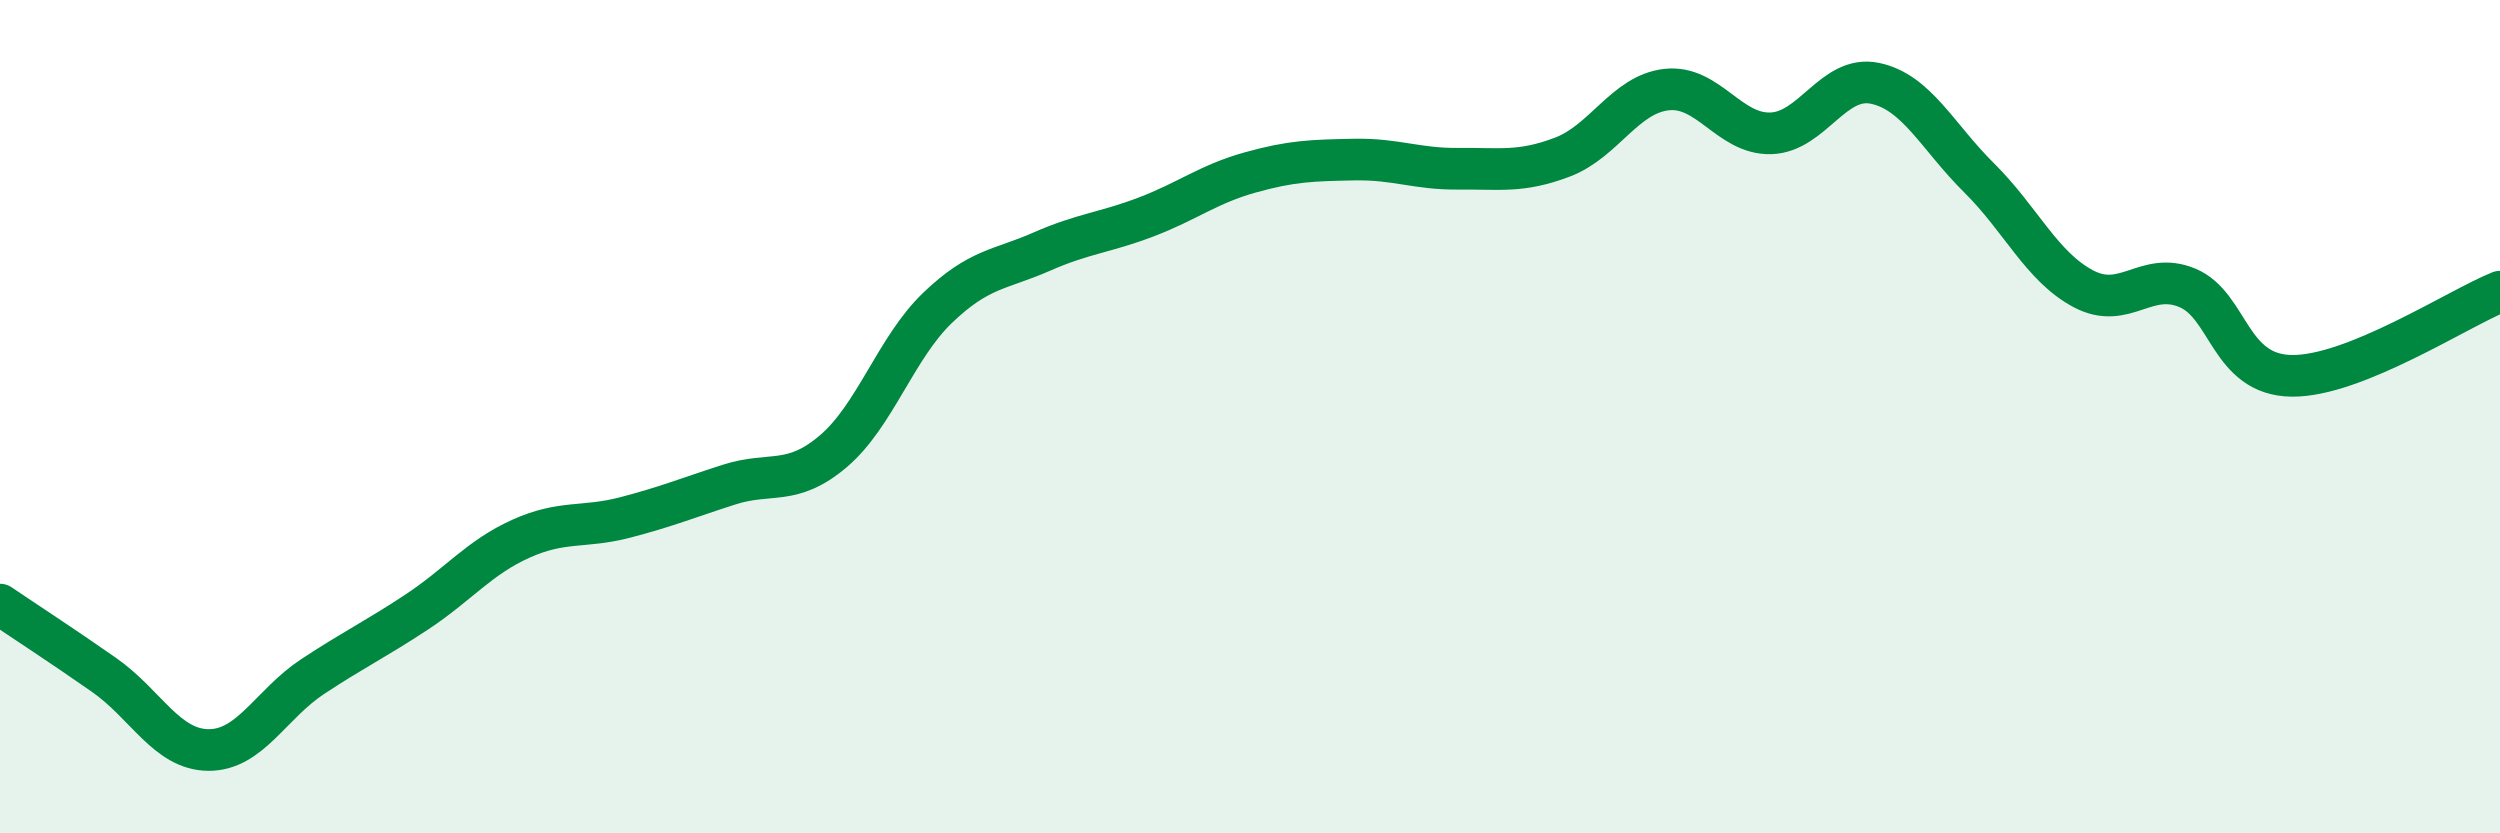
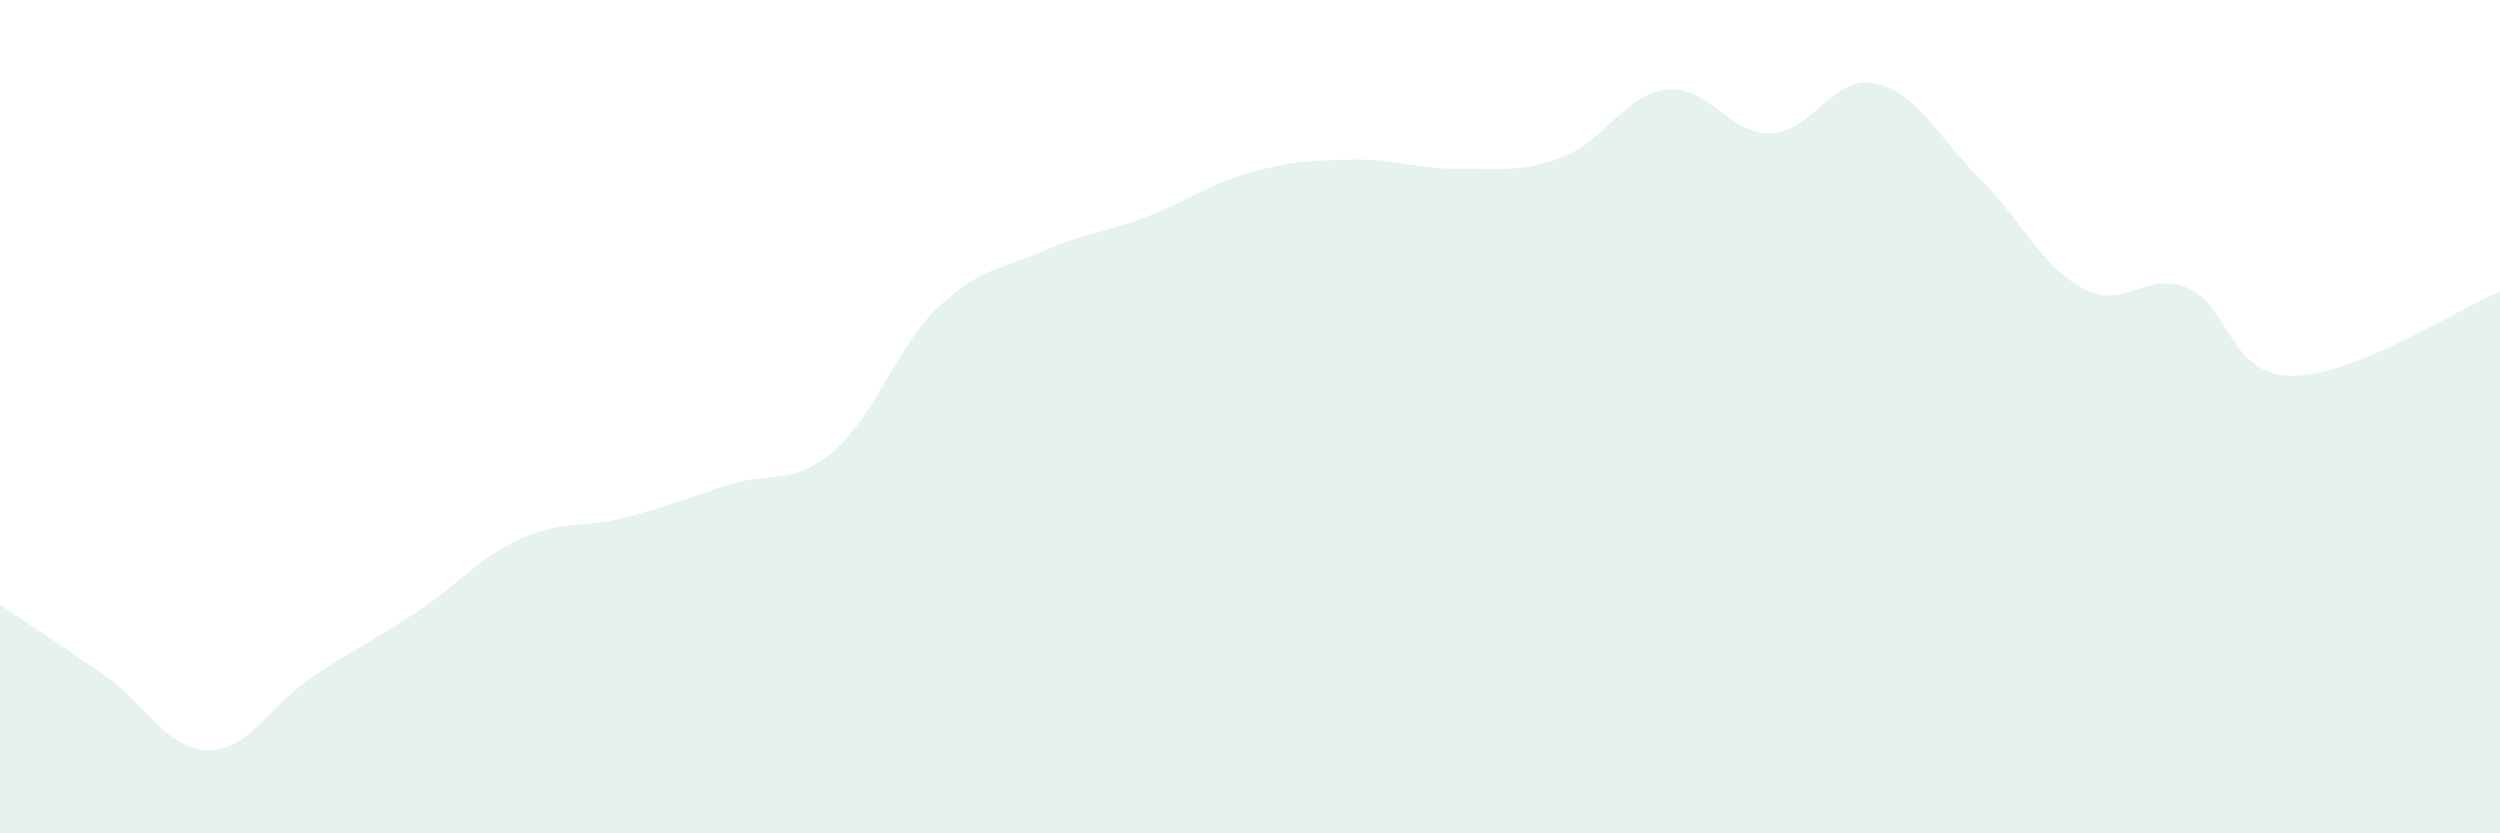
<svg xmlns="http://www.w3.org/2000/svg" width="60" height="20" viewBox="0 0 60 20">
  <path d="M 0,14.51 C 0.5,14.85 1.5,15.5 2.5,16.2 C 3.5,16.9 4,17.99 5,18 C 6,18.01 6.5,16.9 7.5,16.24 C 8.5,15.58 9,15.35 10,14.69 C 11,14.03 11.5,13.38 12.5,12.93 C 13.5,12.48 14,12.68 15,12.42 C 16,12.16 16.5,11.95 17.5,11.63 C 18.5,11.31 19,11.68 20,10.83 C 21,9.98 21.5,8.35 22.5,7.39 C 23.5,6.43 24,6.48 25,6.04 C 26,5.6 26.5,5.59 27.5,5.21 C 28.5,4.83 29,4.42 30,4.14 C 31,3.86 31.5,3.85 32.5,3.83 C 33.5,3.81 34,4.06 35,4.05 C 36,4.04 36.5,4.15 37.5,3.77 C 38.5,3.39 39,2.26 40,2.15 C 41,2.04 41.5,3.23 42.5,3.2 C 43.5,3.17 44,1.79 45,2 C 46,2.21 46.5,3.28 47.5,4.27 C 48.5,5.26 49,6.4 50,6.93 C 51,7.46 51.5,6.49 52.5,6.91 C 53.5,7.33 53.5,9 55,9.02 C 56.5,9.04 59,7.4 60,7L60 20L0 20Z" fill="#008740" opacity="0.1" stroke-linecap="round" stroke-linejoin="round" />
-   <path d="M 0,14.51 C 0.5,14.85 1.5,15.5 2.5,16.2 C 3.5,16.9 4,17.99 5,18 C 6,18.01 6.5,16.9 7.5,16.24 C 8.5,15.58 9,15.35 10,14.69 C 11,14.03 11.5,13.38 12.5,12.93 C 13.5,12.48 14,12.68 15,12.42 C 16,12.16 16.5,11.95 17.5,11.63 C 18.5,11.31 19,11.68 20,10.83 C 21,9.98 21.5,8.35 22.5,7.39 C 23.5,6.43 24,6.48 25,6.04 C 26,5.6 26.5,5.59 27.5,5.21 C 28.5,4.83 29,4.42 30,4.14 C 31,3.86 31.5,3.85 32.5,3.83 C 33.5,3.81 34,4.06 35,4.05 C 36,4.04 36.5,4.15 37.5,3.77 C 38.5,3.39 39,2.26 40,2.15 C 41,2.04 41.5,3.23 42.5,3.2 C 43.5,3.17 44,1.79 45,2 C 46,2.21 46.5,3.28 47.5,4.27 C 48.5,5.26 49,6.4 50,6.93 C 51,7.46 51.5,6.49 52.5,6.91 C 53.5,7.33 53.5,9 55,9.02 C 56.5,9.04 59,7.4 60,7" stroke="#008740" stroke-width="1" fill="none" stroke-linecap="round" stroke-linejoin="round" />
</svg>